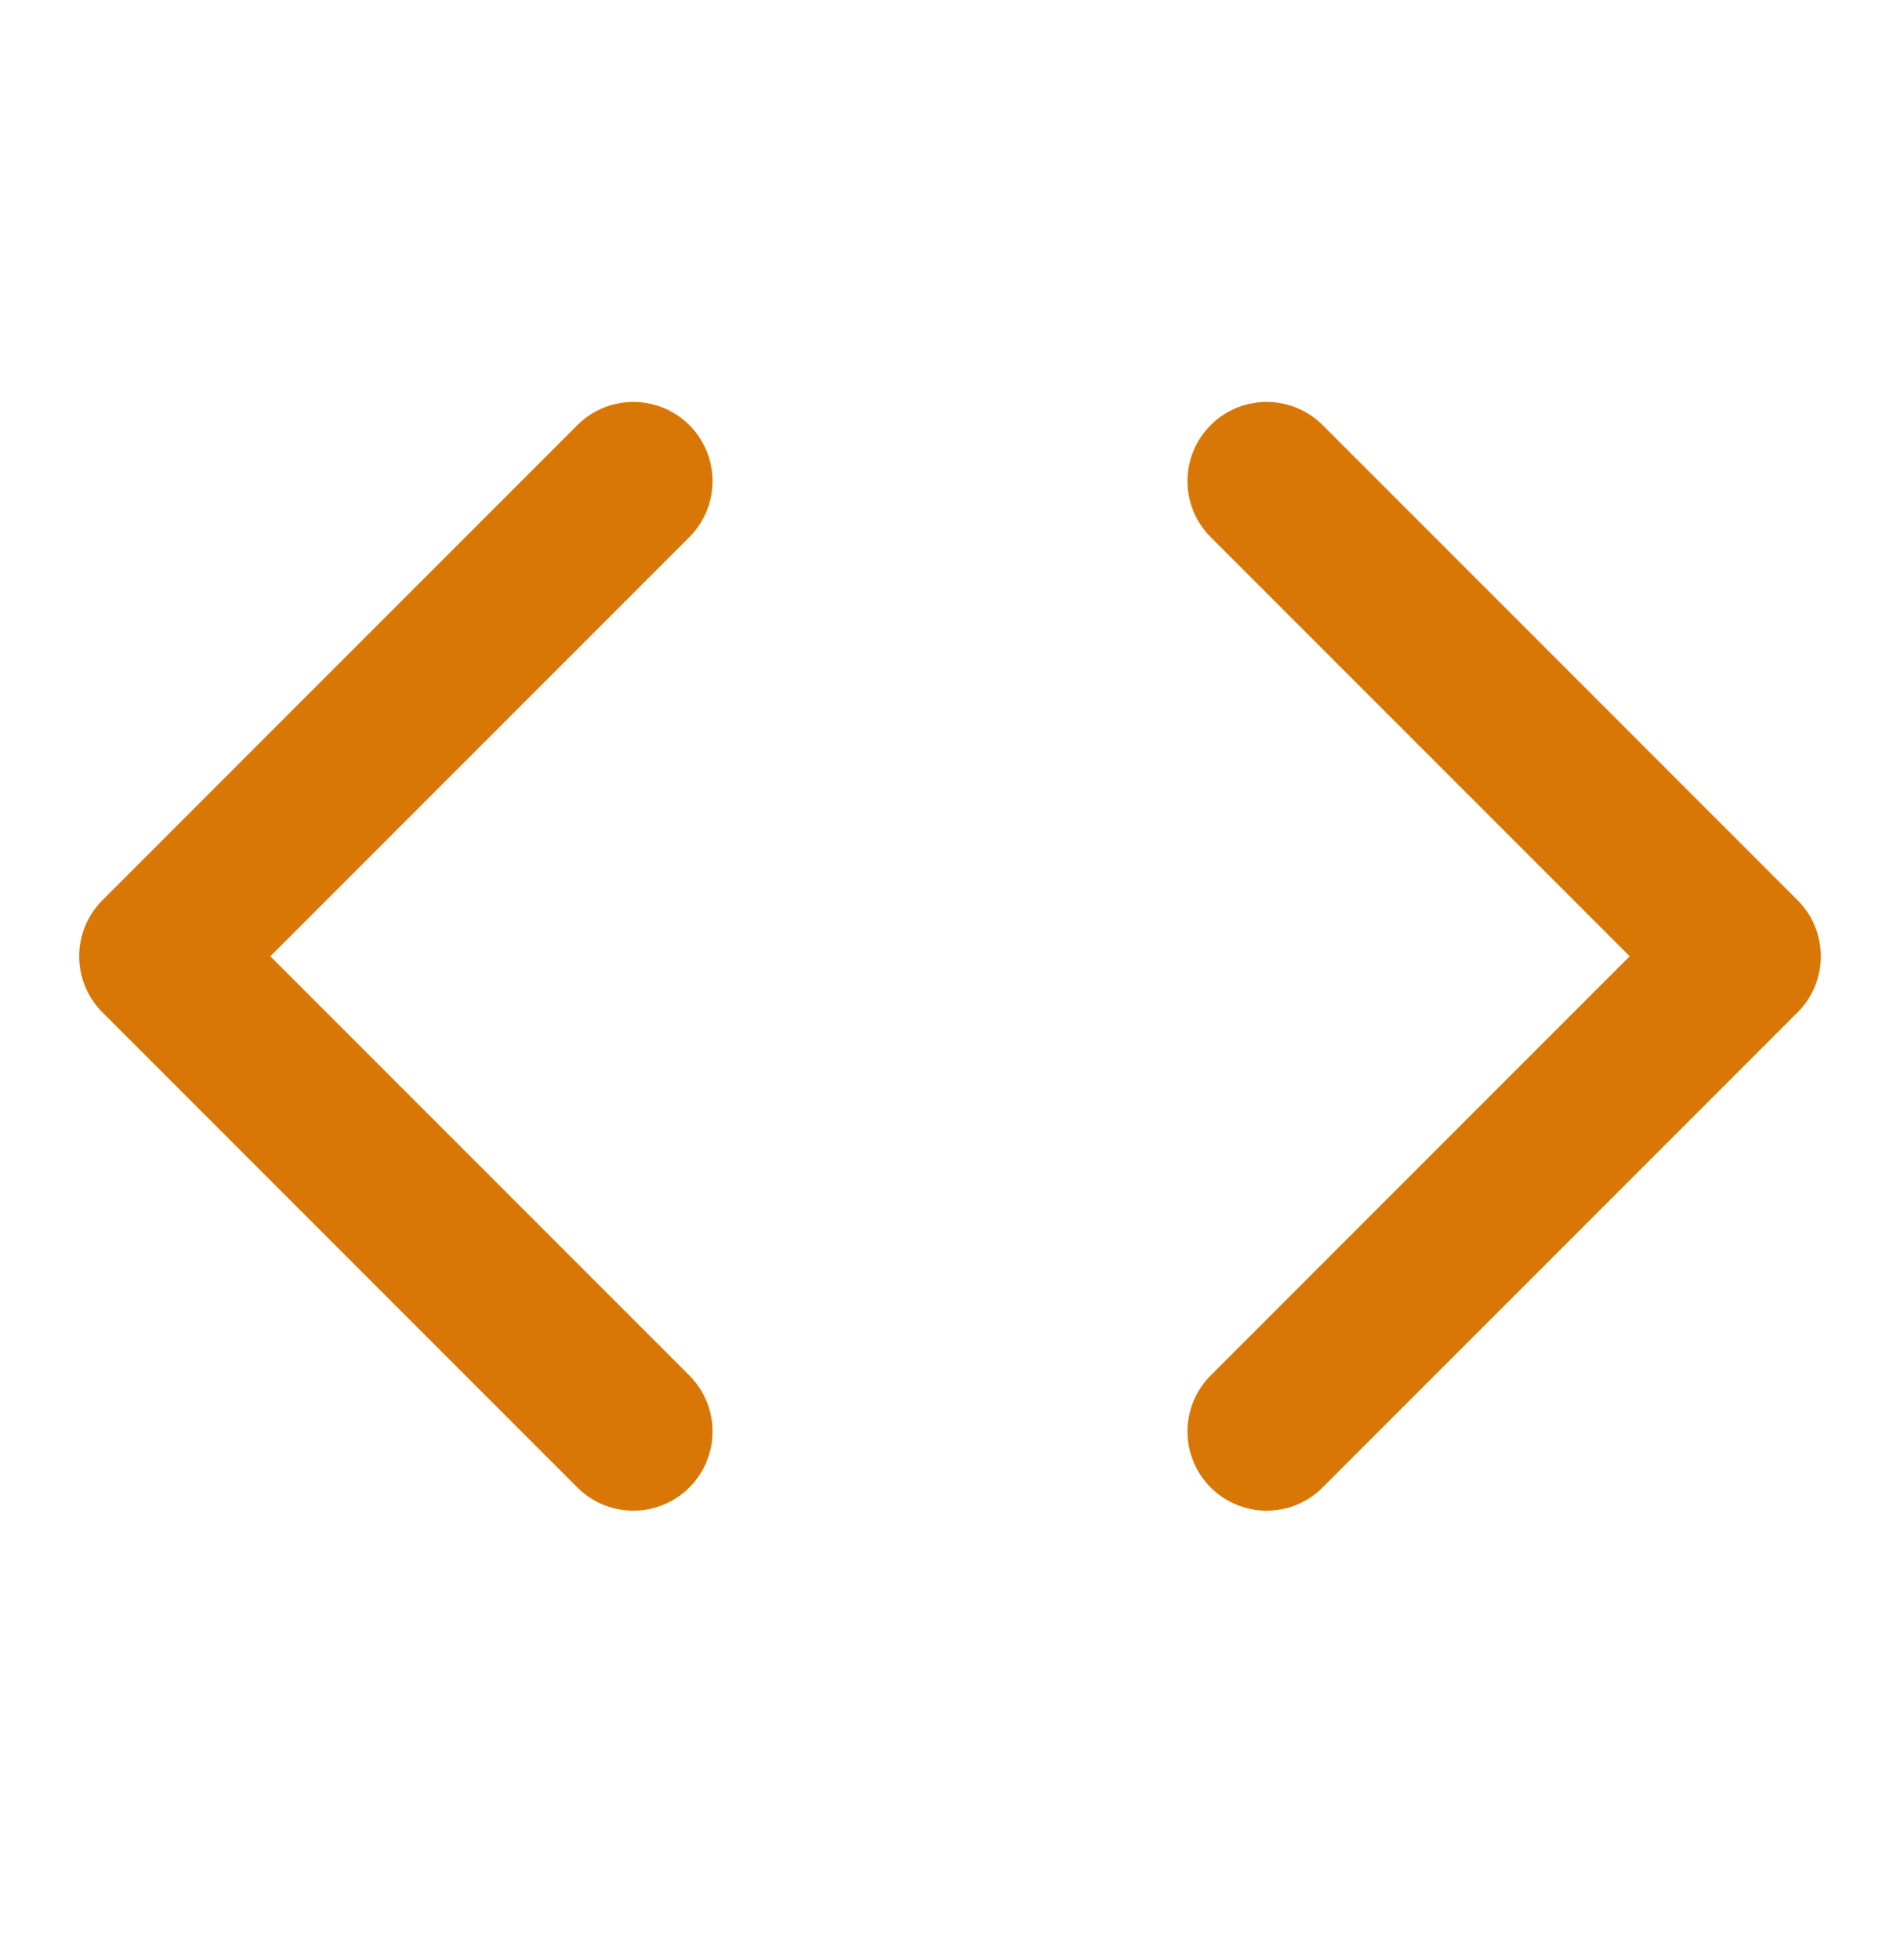
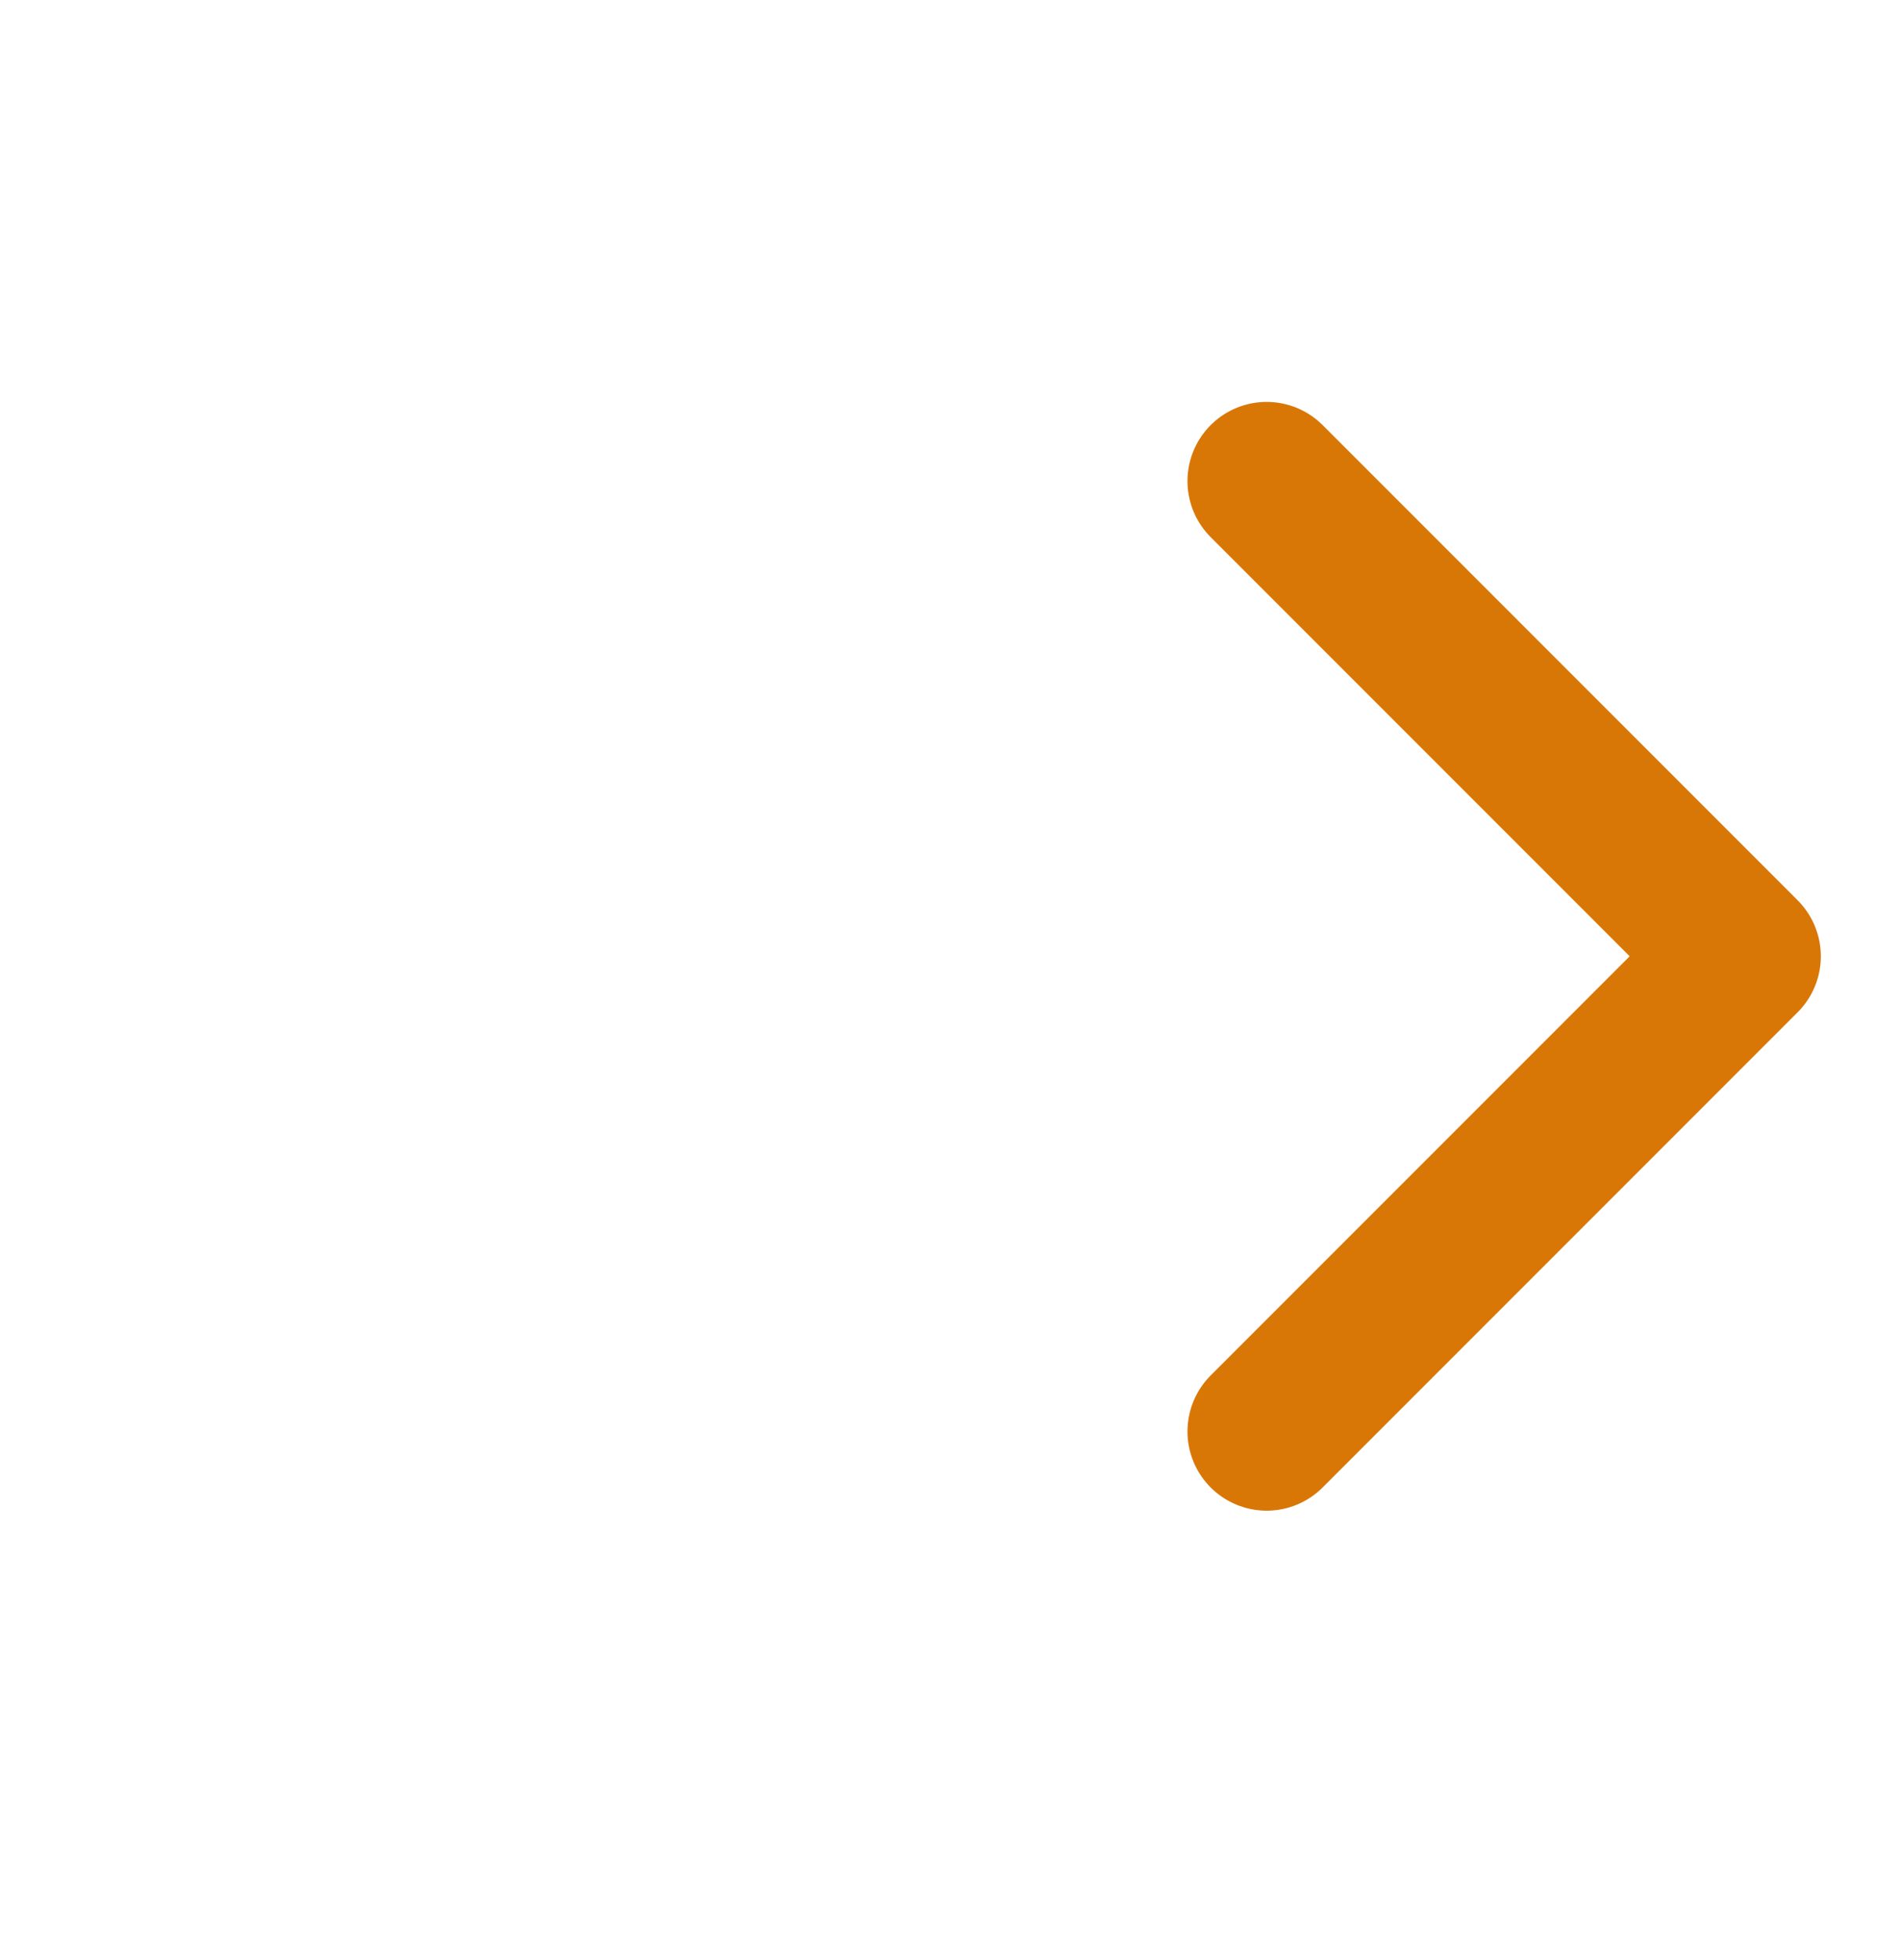
<svg xmlns="http://www.w3.org/2000/svg" width="32" height="33" viewBox="0 0 32 33" fill="none">
  <path d="M21.333 24.1L29.333 16.1L21.333 8.1" stroke="#D97706" stroke-width="2.667" stroke-linecap="round" stroke-linejoin="round" />
-   <path d="M10.667 8.1L2.667 16.1L10.667 24.1" stroke="#D97706" stroke-width="2.667" stroke-linecap="round" stroke-linejoin="round" />
</svg>